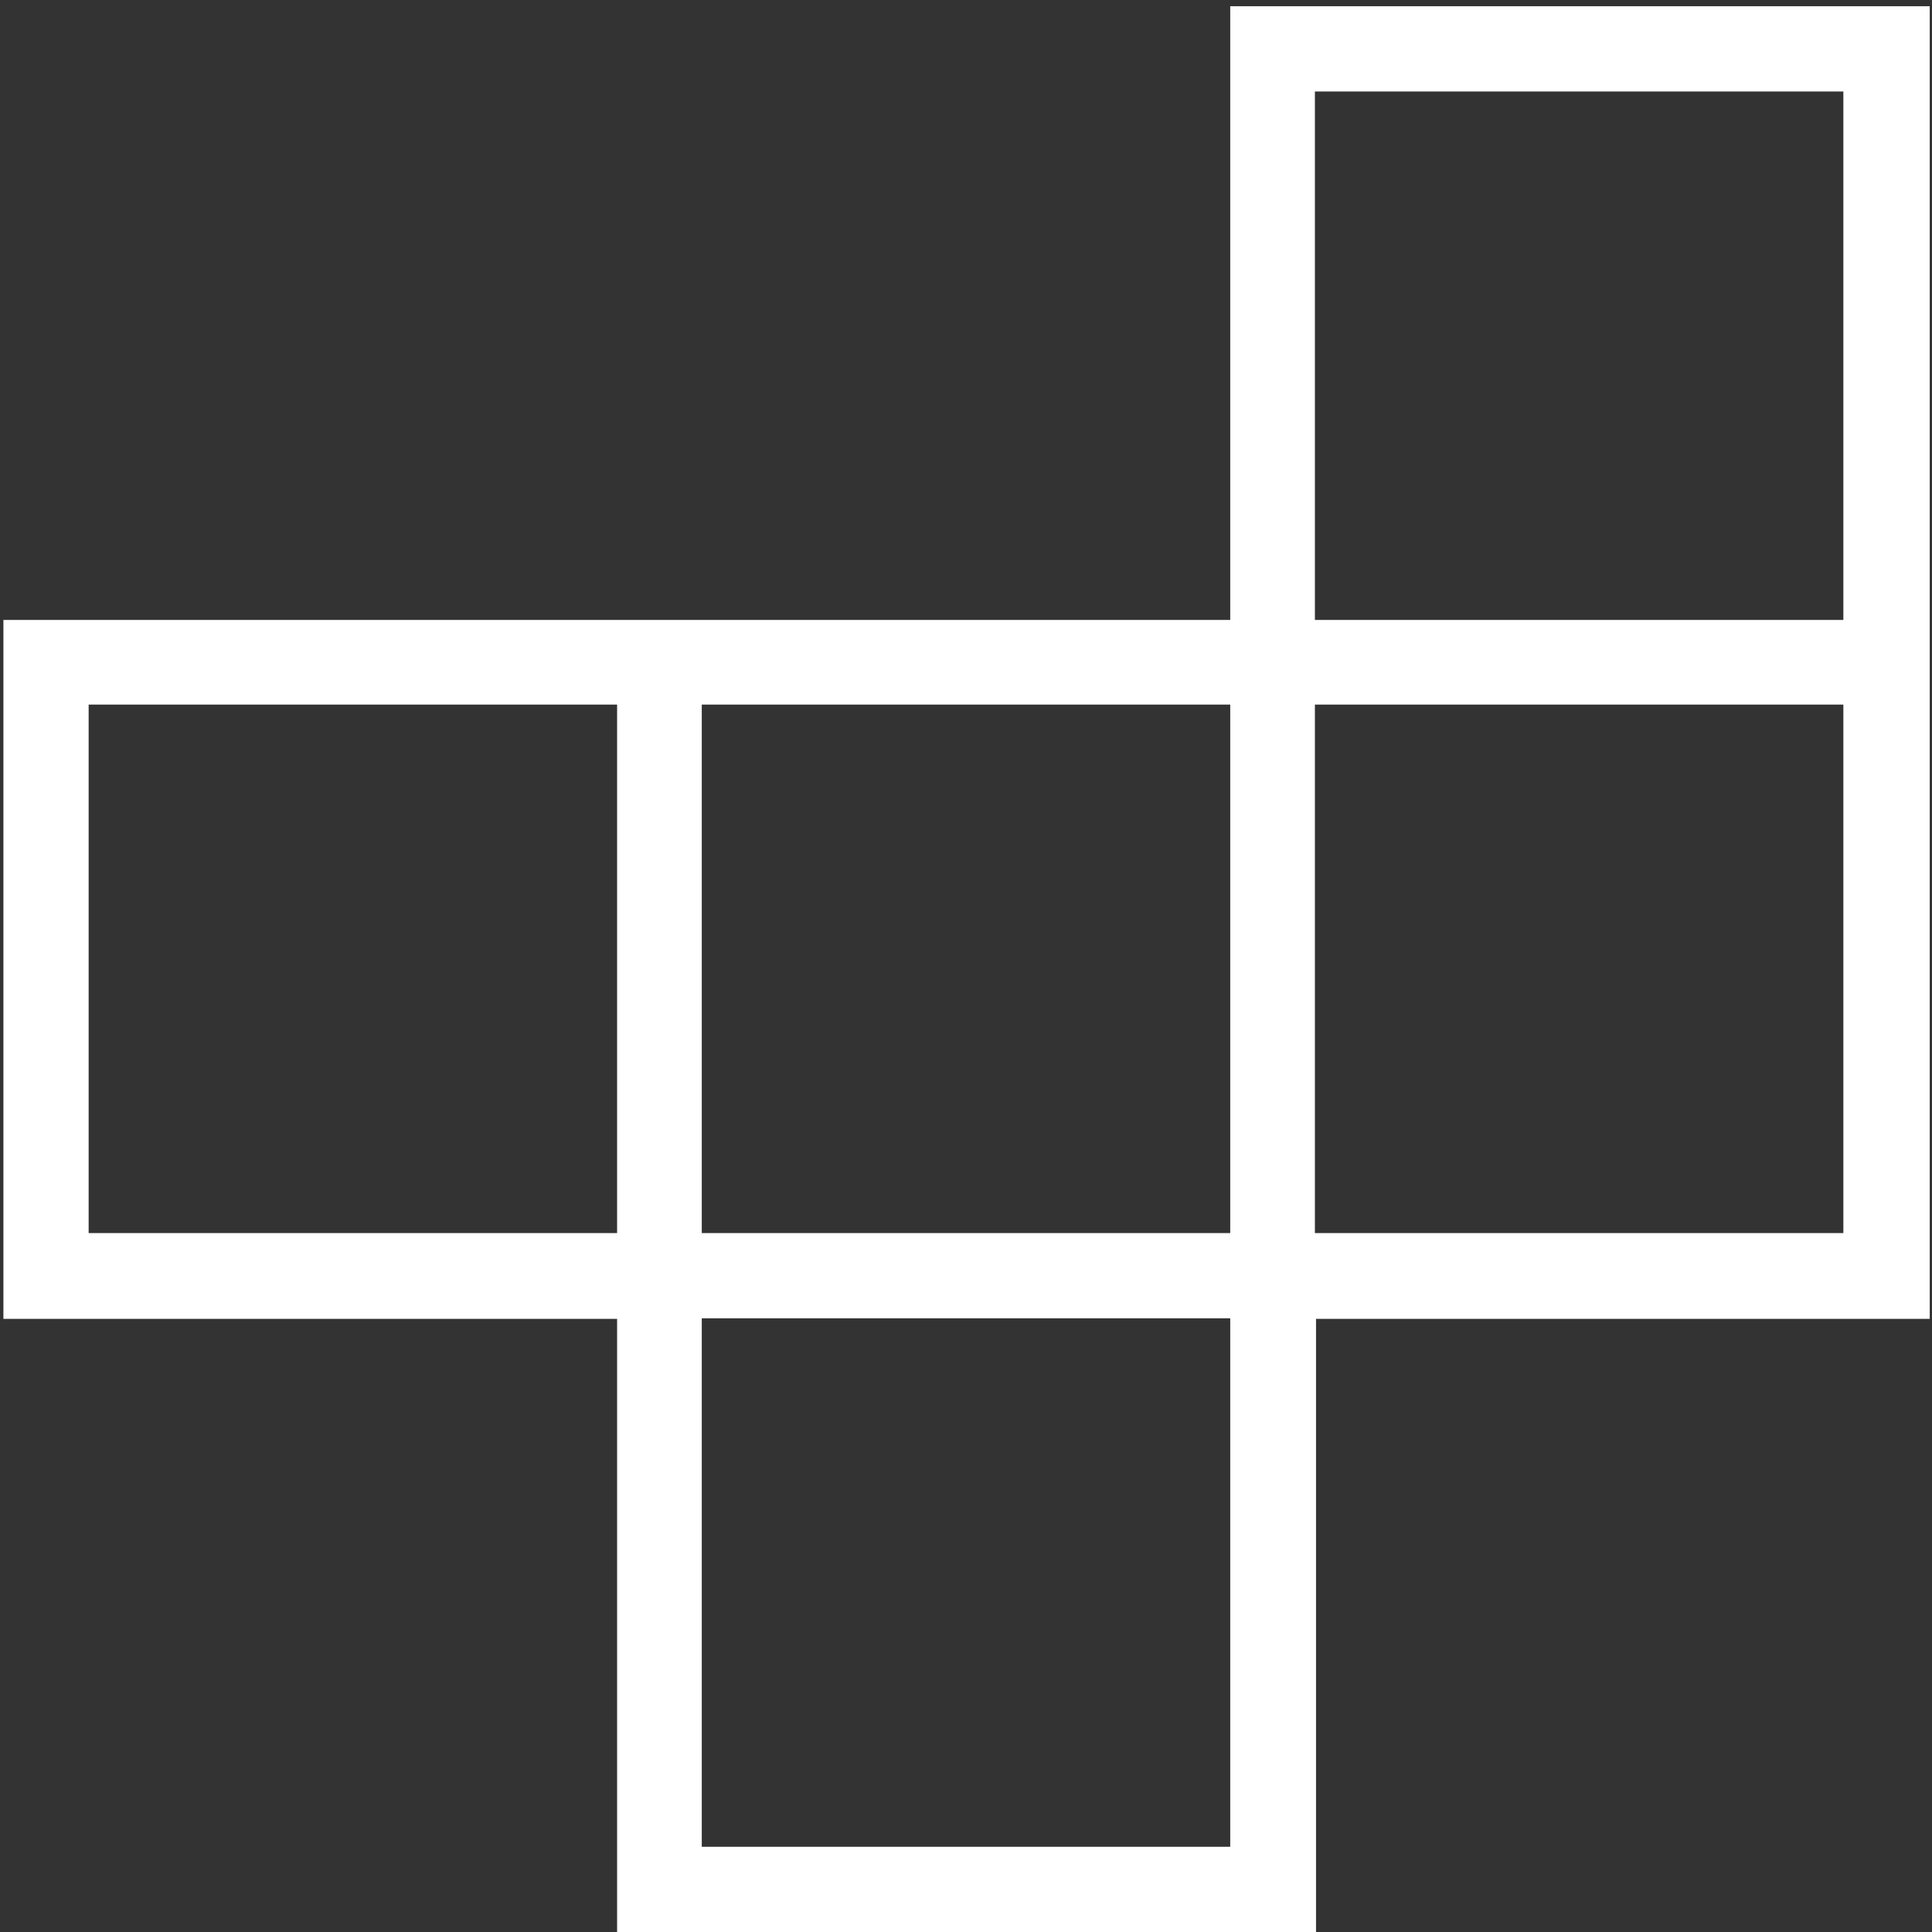
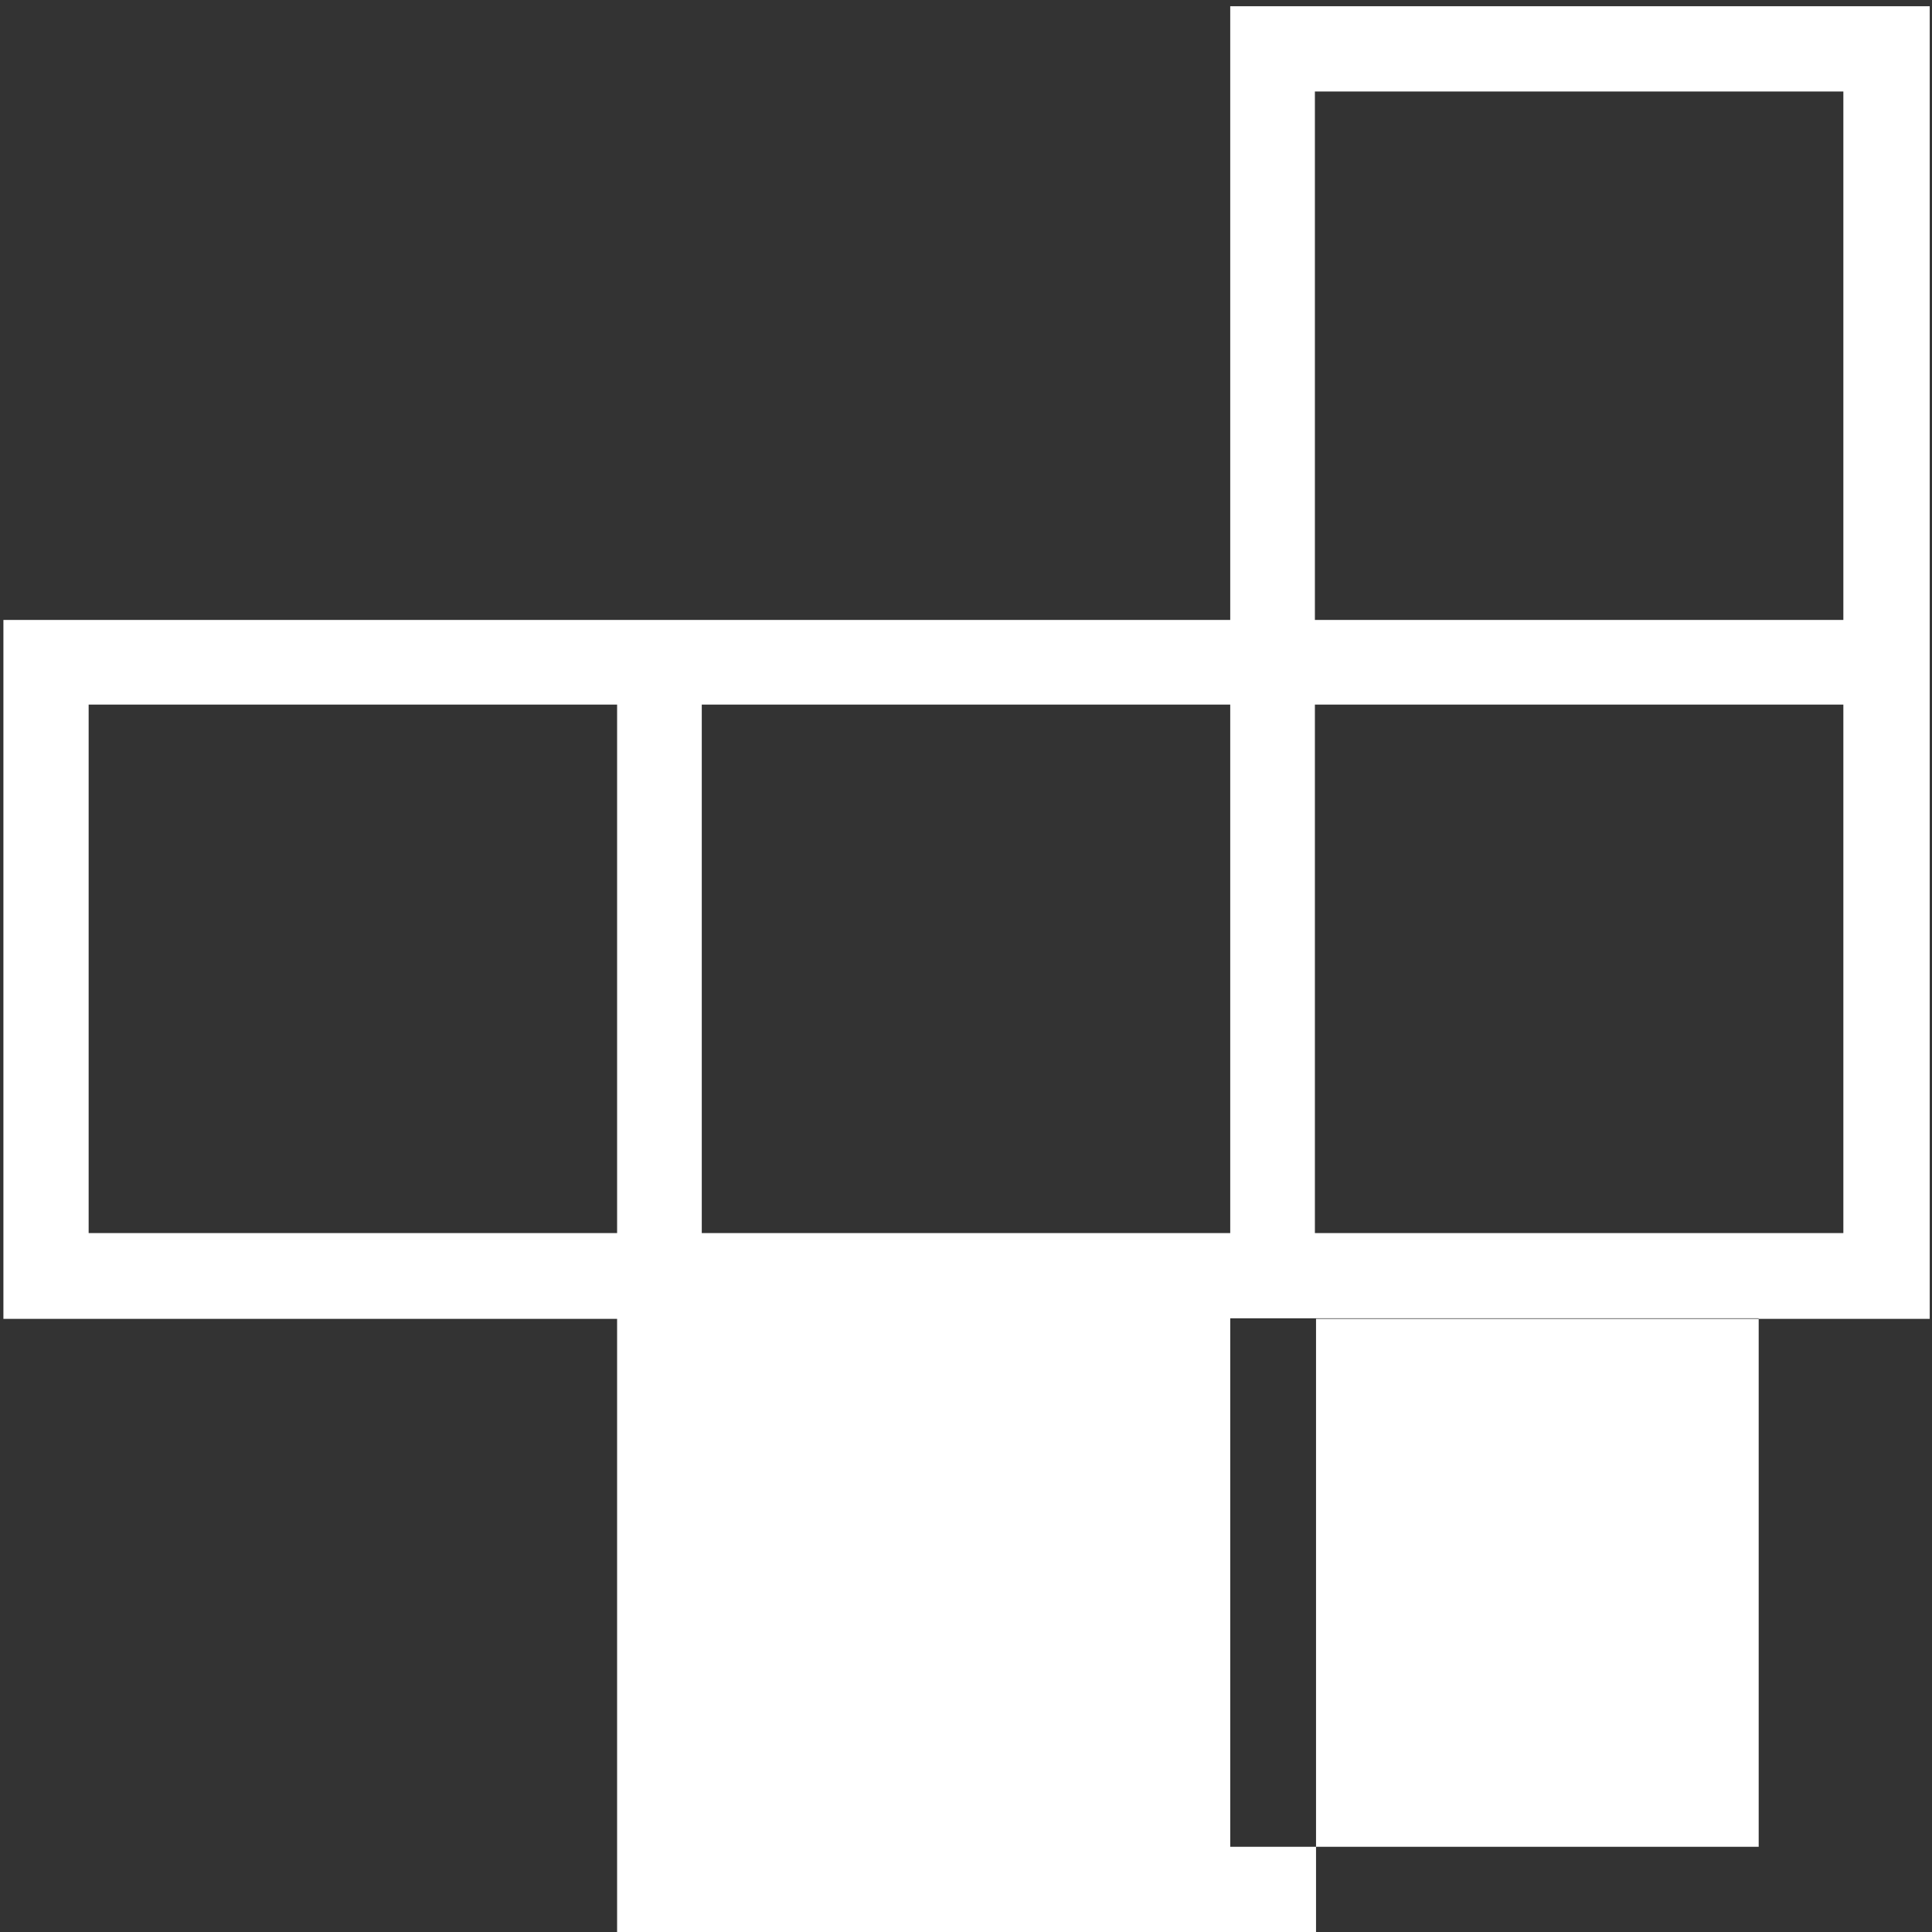
<svg xmlns="http://www.w3.org/2000/svg" id="Layer_1" data-name="Layer 1" viewBox="0 0 34 34">
  <rect x="0" y="0" width="34" height="34" fill="#333333" stroke="none" />
  <defs>
    <style>
      .cls-1 {
        fill: #fff;
      }
    </style>
  </defs>
-   <path class="cls-1" d="M21.65.11v10.8H.06v12.3h10.8v10.8h12.3v-10.8h10.8V.11h-12.3ZM10.85,21.7H1.56v-9.3h9.3v9.3ZM21.65,32.5h-9.3v-9.3h9.3v9.3ZM21.65,21.7h-9.3v-9.3h9.3v9.3ZM32.44,21.7h-9.3v-9.3h9.3v9.3ZM32.44,10.91h-9.3V1.61h9.3v9.3Z" />
+   <path class="cls-1" d="M21.65.11v10.8H.06v12.3h10.8v10.8h12.3v-10.8h10.8V.11h-12.3ZM10.85,21.7H1.56v-9.3h9.3v9.3ZM21.65,32.5v-9.3h9.3v9.3ZM21.65,21.7h-9.3v-9.3h9.3v9.3ZM32.44,21.7h-9.3v-9.3h9.3v9.3ZM32.44,10.91h-9.3V1.61h9.3v9.3Z" />
</svg>